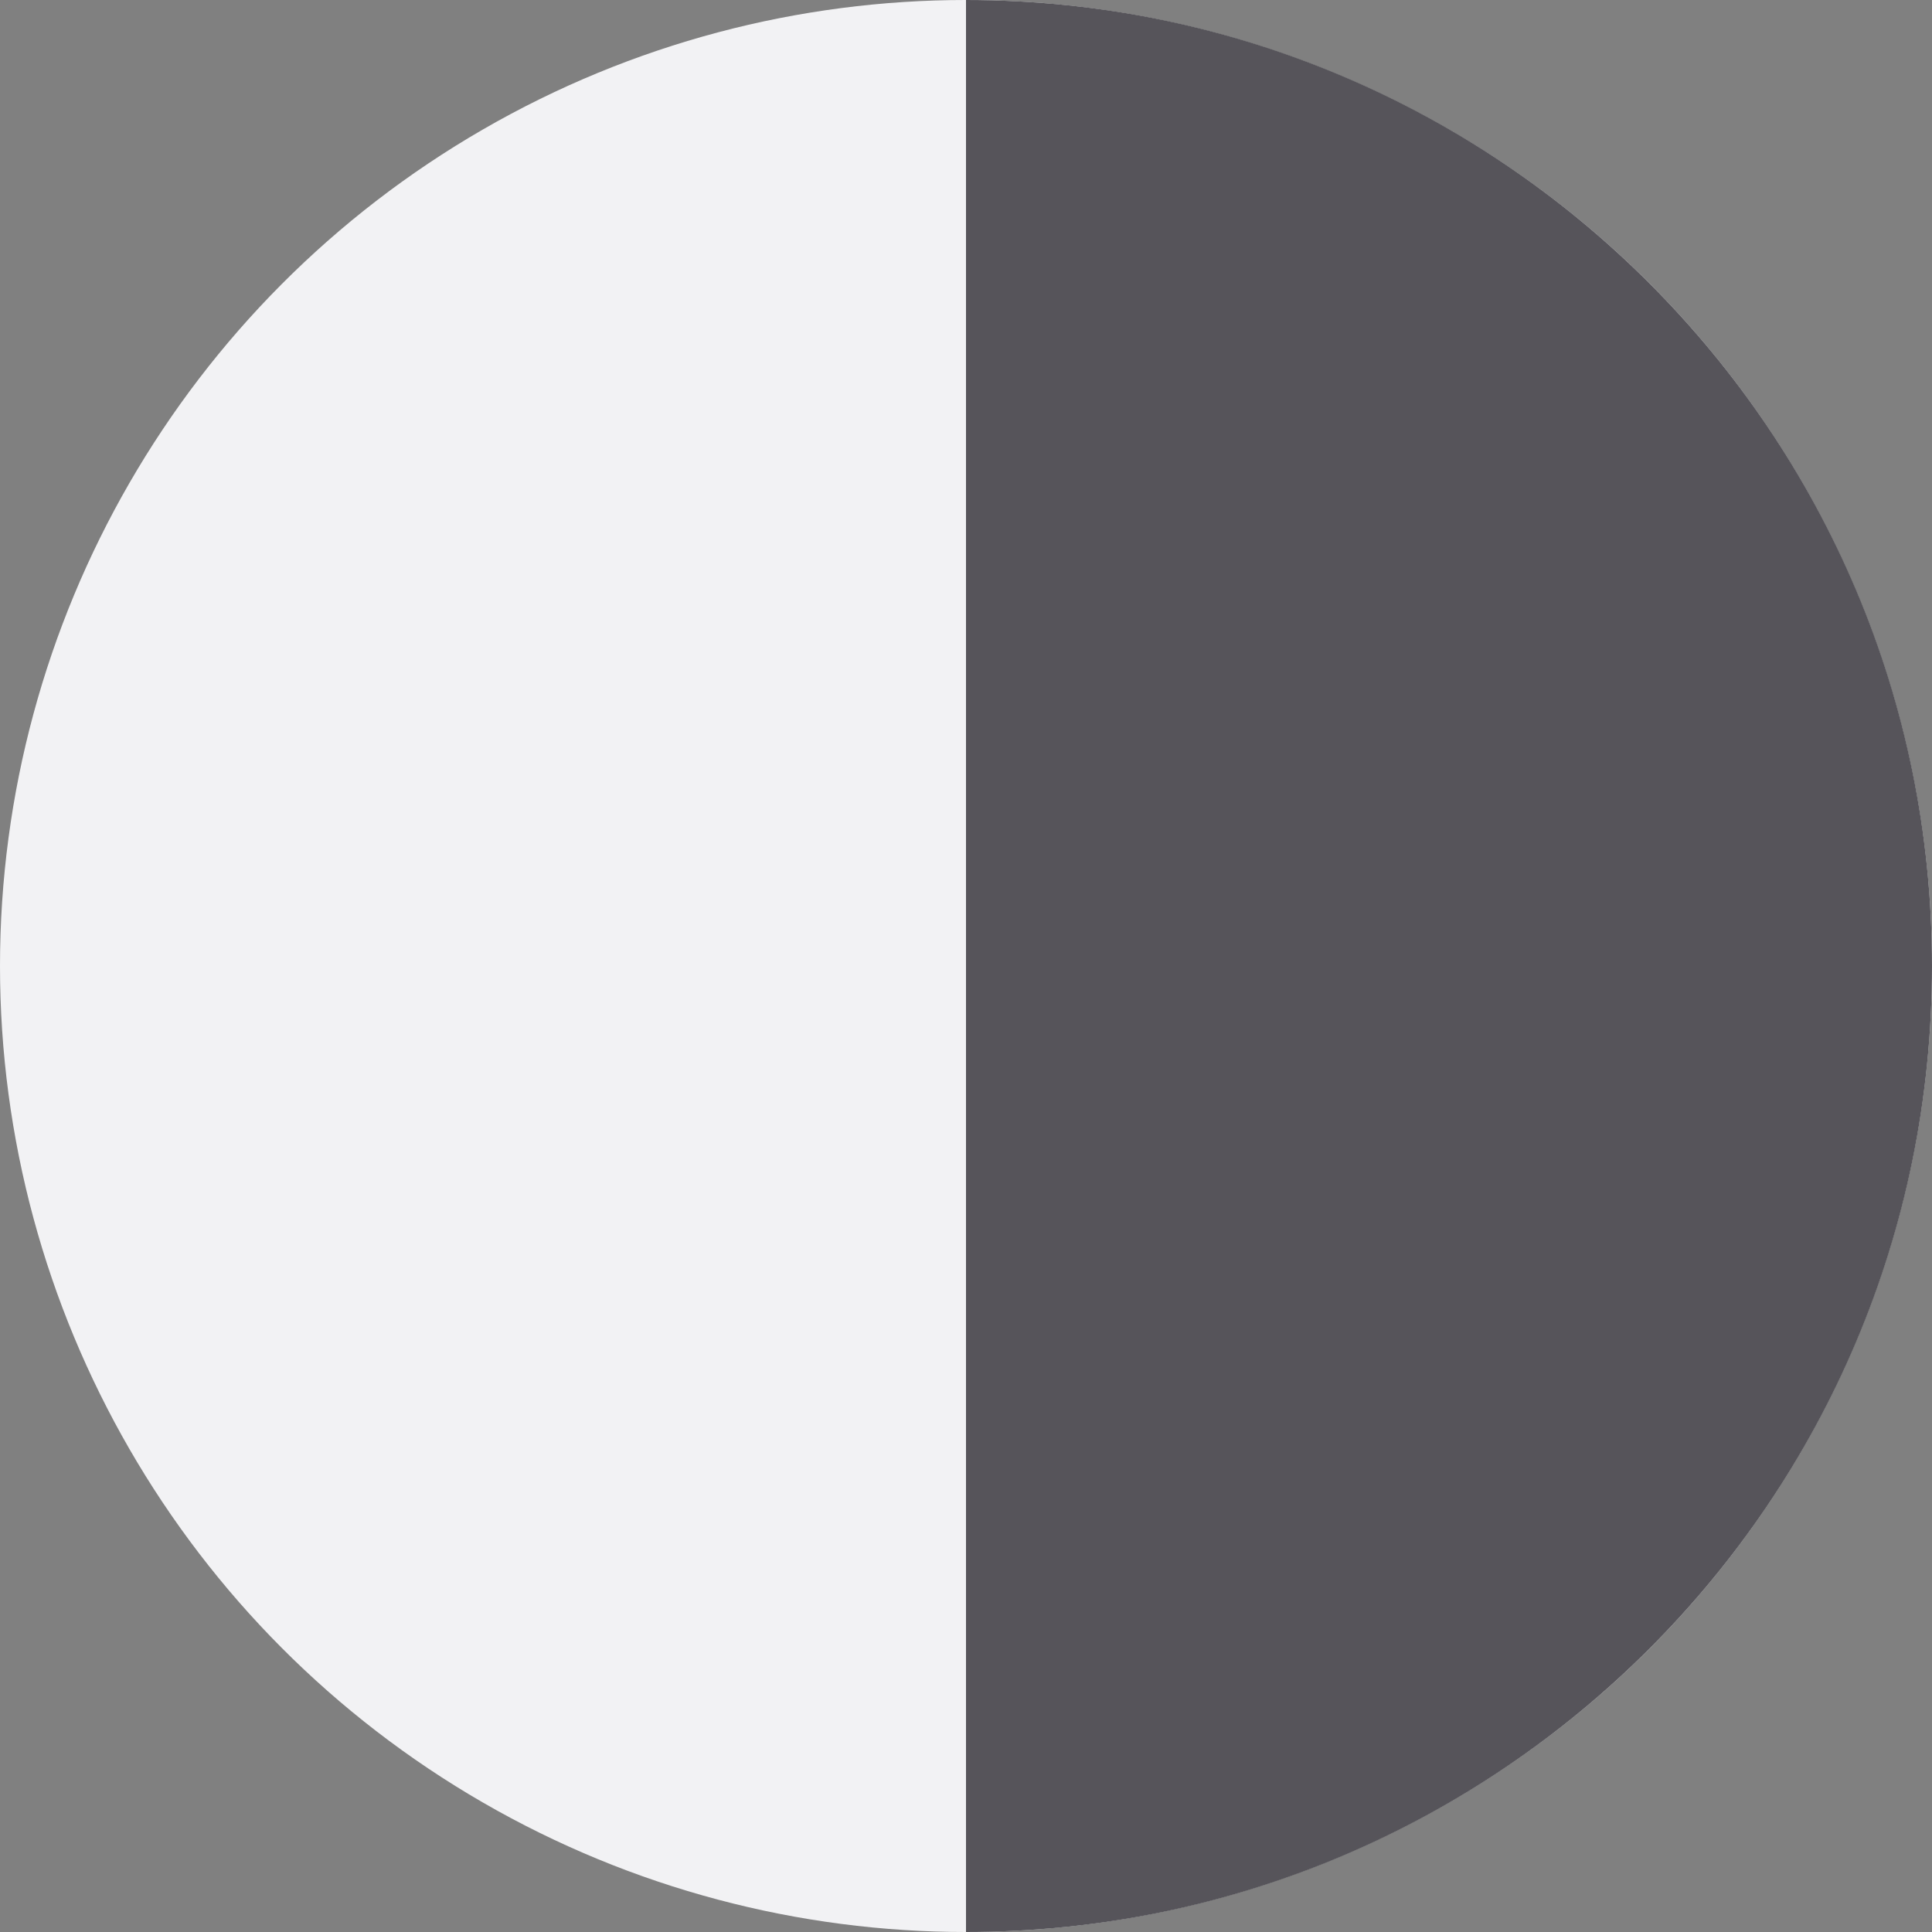
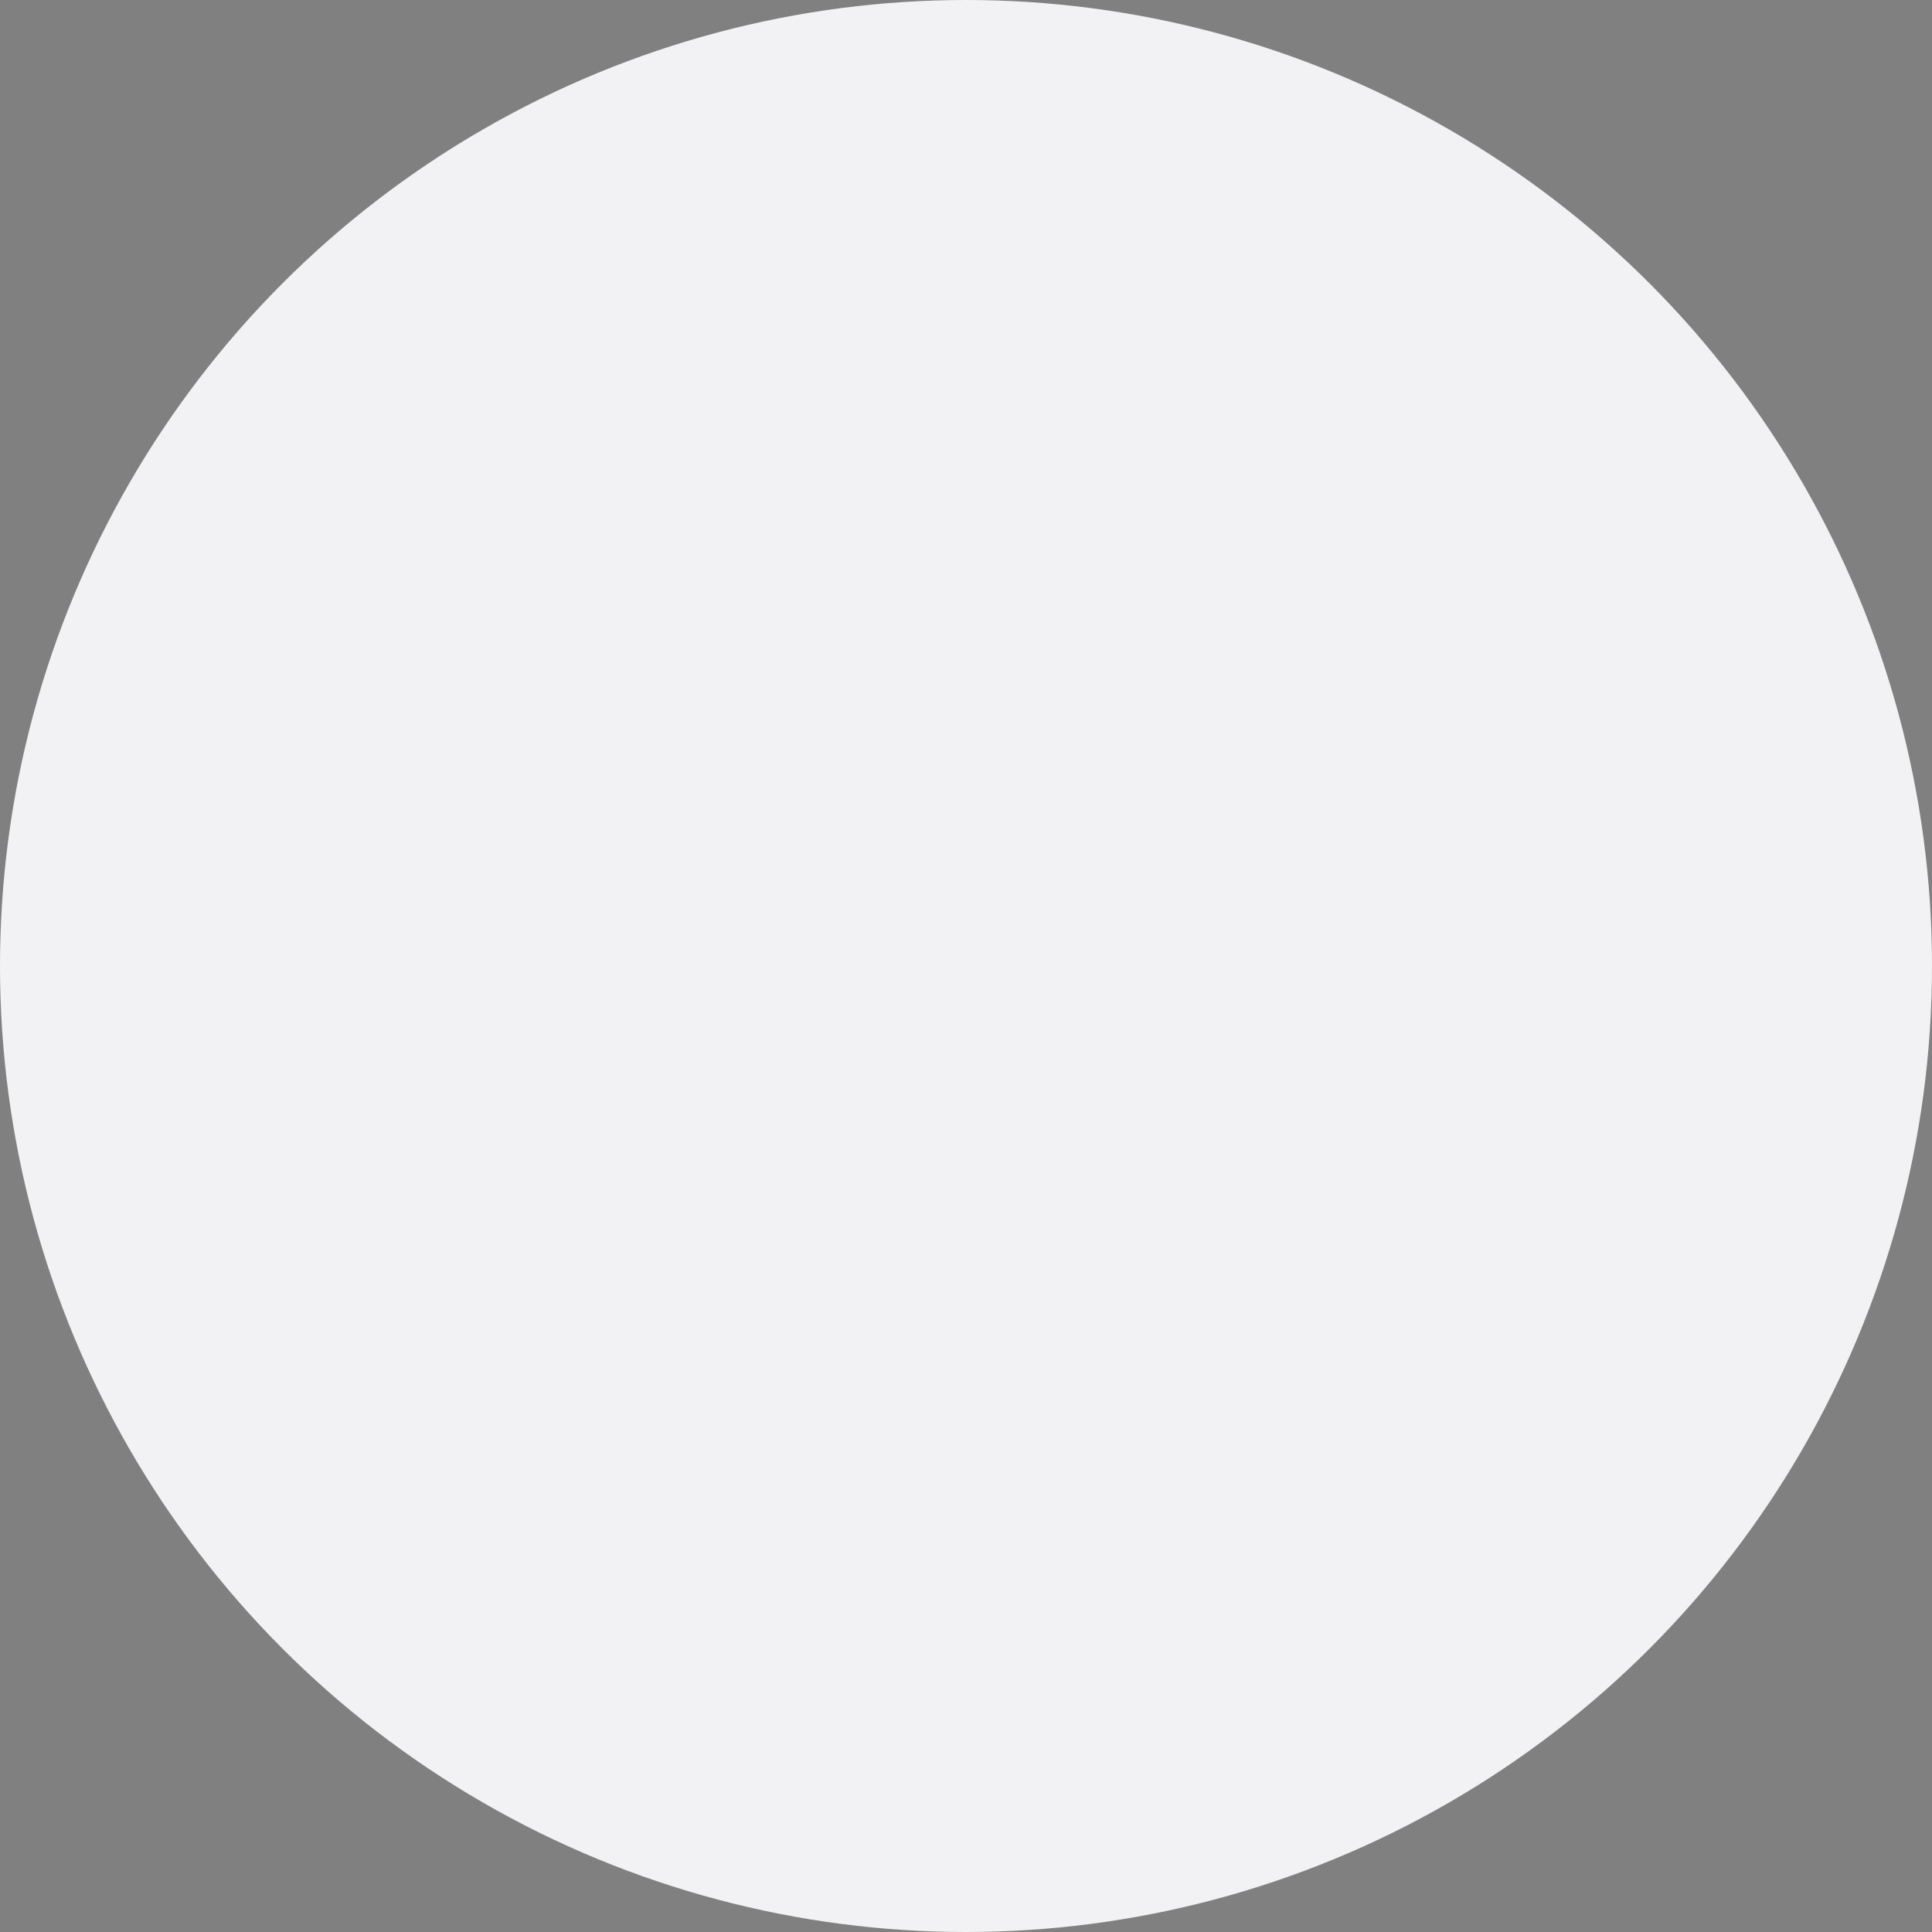
<svg xmlns="http://www.w3.org/2000/svg" height="800px" width="800px" version="1.1" id="Layer_1" viewBox="0 0 512 512" xml:space="preserve">
  <rect x="0" y="0" width="512" height="512" fill="#808080" stroke="none" />
  <circle style="fill:#F2F2F4;" cx="256" cy="256" r="256" />
-   <path style="fill:#56545A;" d="M256,0v512c141.385,0,256-114.615,256-256S397.385,0,256,0z" />
</svg>